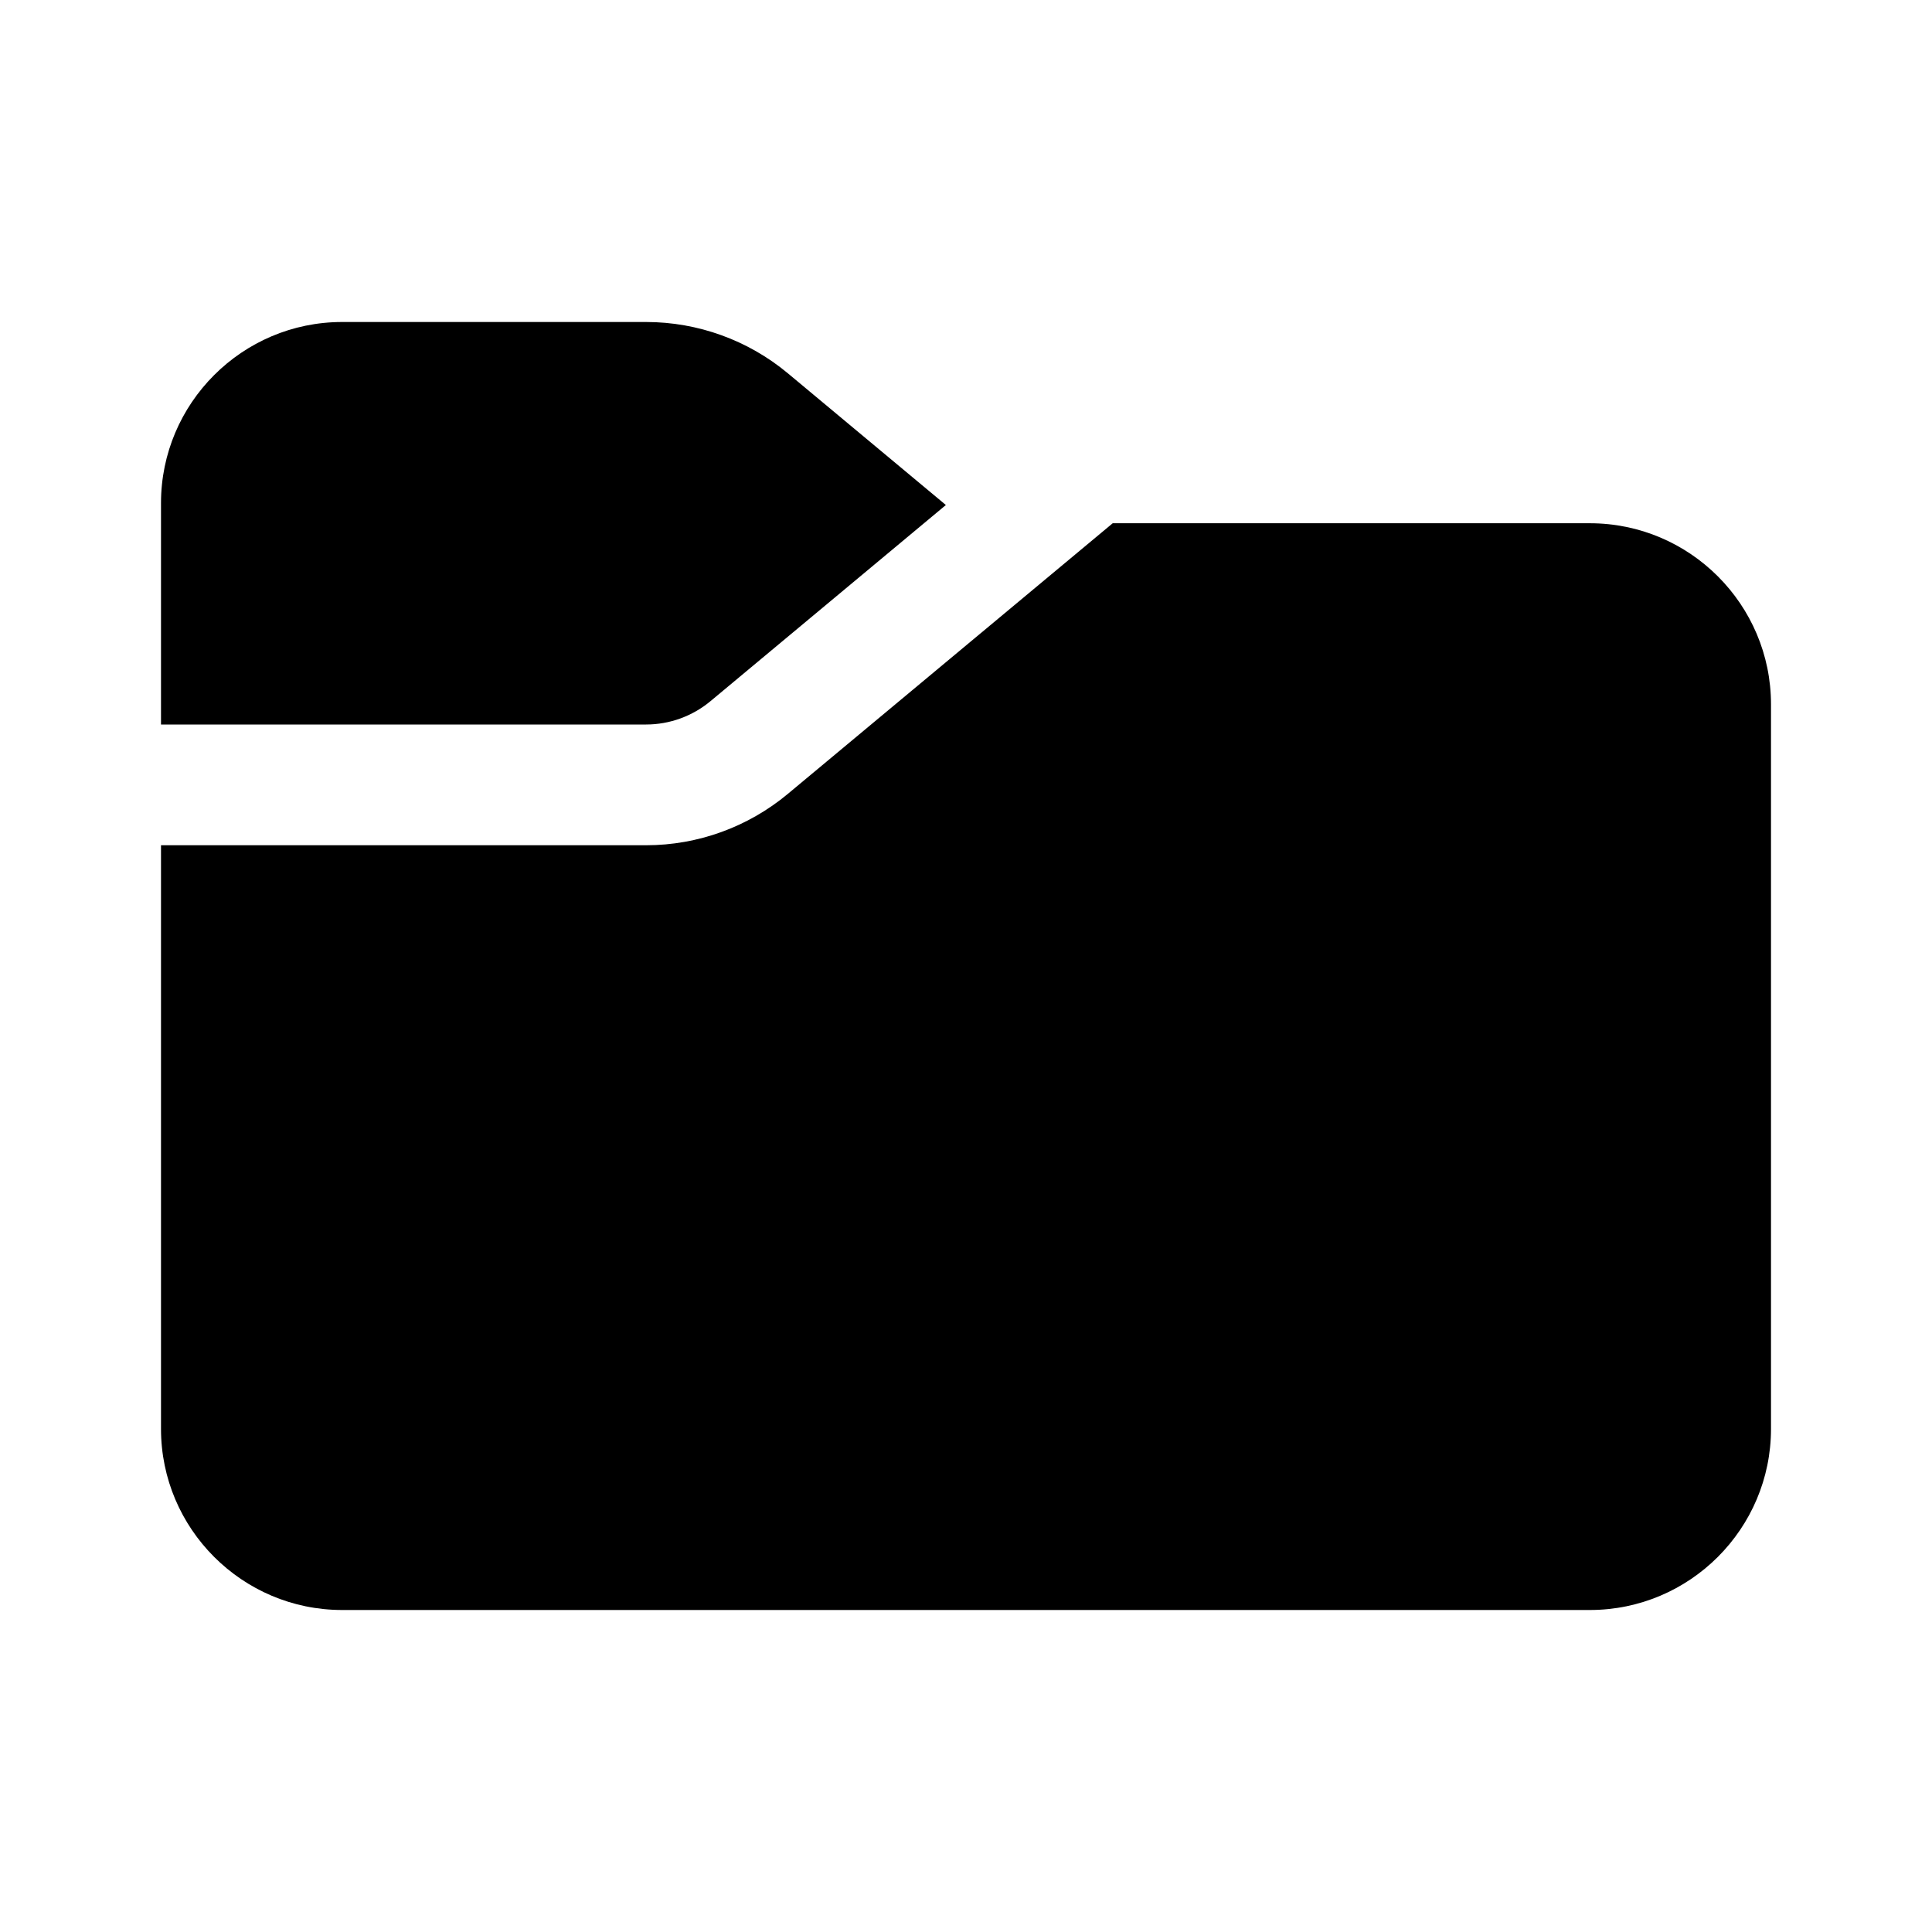
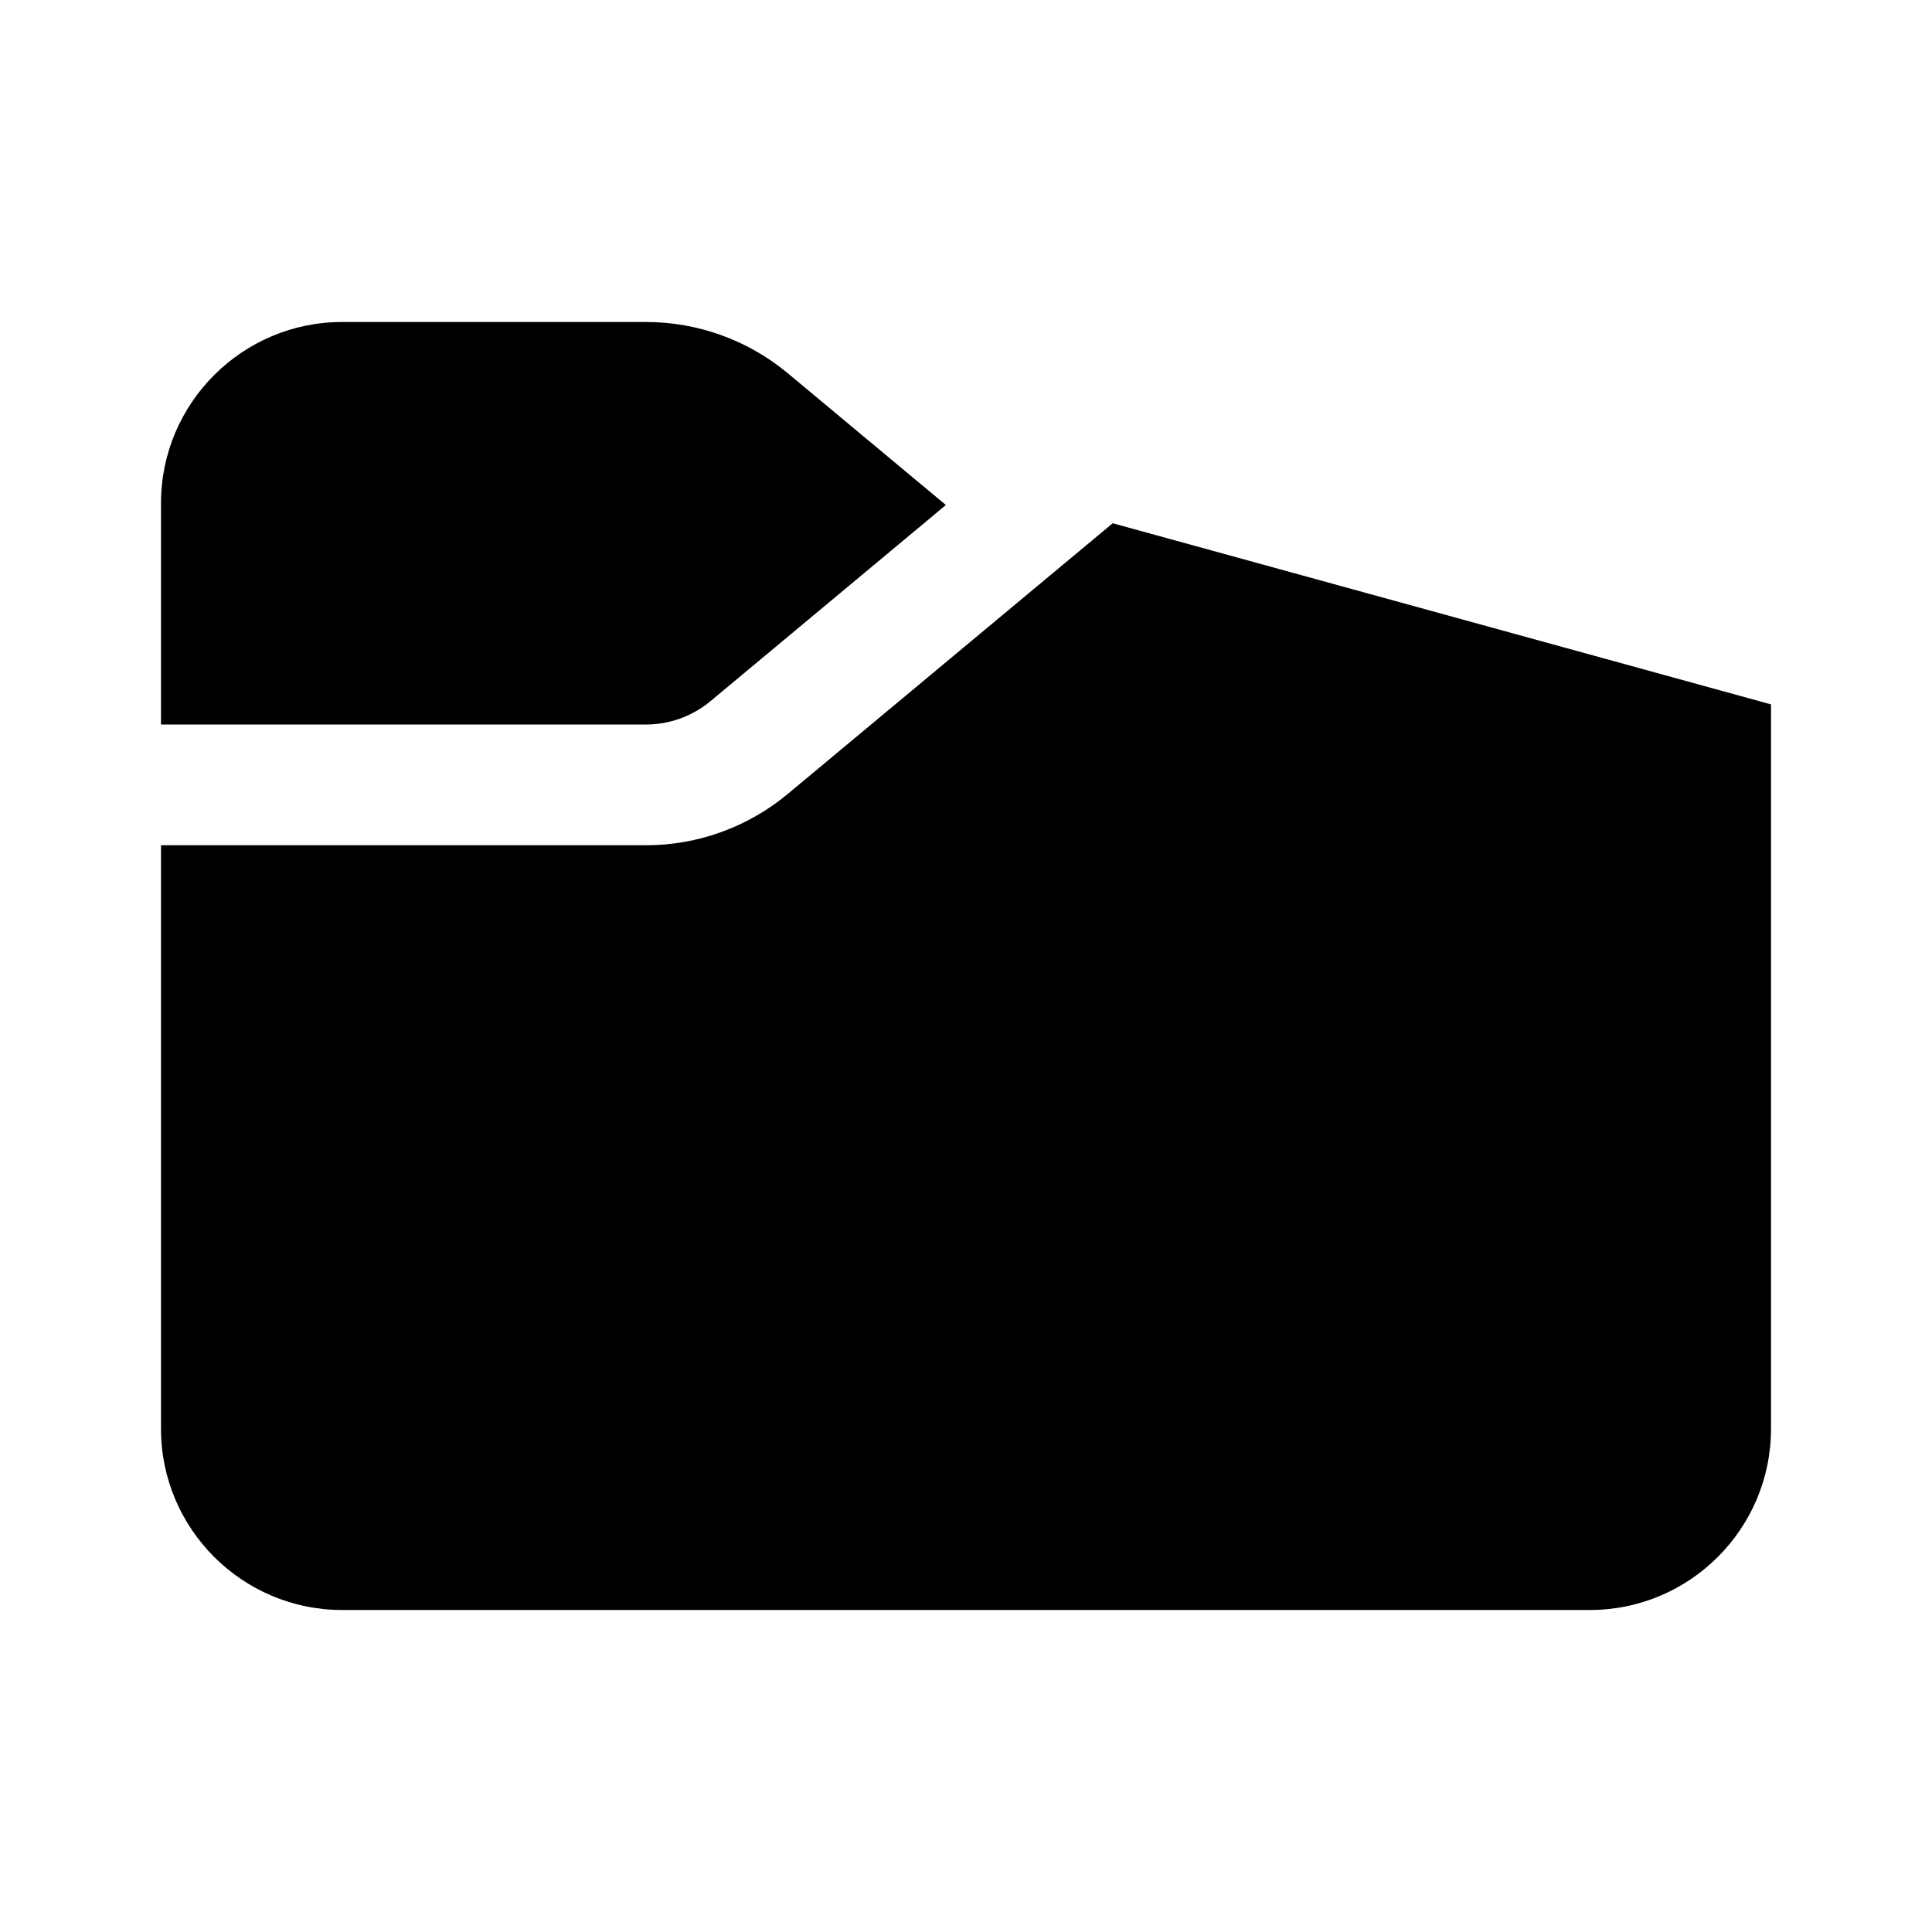
<svg xmlns="http://www.w3.org/2000/svg" viewBox="0 0 48 48" width="96px" height="96px">
-   <path d="M 8.5 8 C 6.019 8 4 10.019 4 12.5 L 4 18 L 16.053 18 C 16.637 18 17.202 17.794 17.652 17.42 L 23.5 12.547 L 19.572 9.273 C 18.586 8.452 17.337 8 16.053 8 L 8.5 8 z M 27.645 13 L 19.572 19.725 C 18.585 20.547 17.337 21 16.053 21 L 4 21 L 4 35.5 C 4 37.981 6.019 40 8.5 40 L 39.5 40 C 41.981 40 44 37.981 44 35.5 L 44 17.5 C 44 15.019 41.981 13 39.5 13 L 27.645 13 z" />
+   <path d="M 8.5 8 C 6.019 8 4 10.019 4 12.5 L 4 18 L 16.053 18 C 16.637 18 17.202 17.794 17.652 17.42 L 23.5 12.547 L 19.572 9.273 C 18.586 8.452 17.337 8 16.053 8 L 8.5 8 z M 27.645 13 L 19.572 19.725 C 18.585 20.547 17.337 21 16.053 21 L 4 21 L 4 35.5 C 4 37.981 6.019 40 8.5 40 L 39.5 40 C 41.981 40 44 37.981 44 35.5 L 44 17.5 L 27.645 13 z" />
</svg>